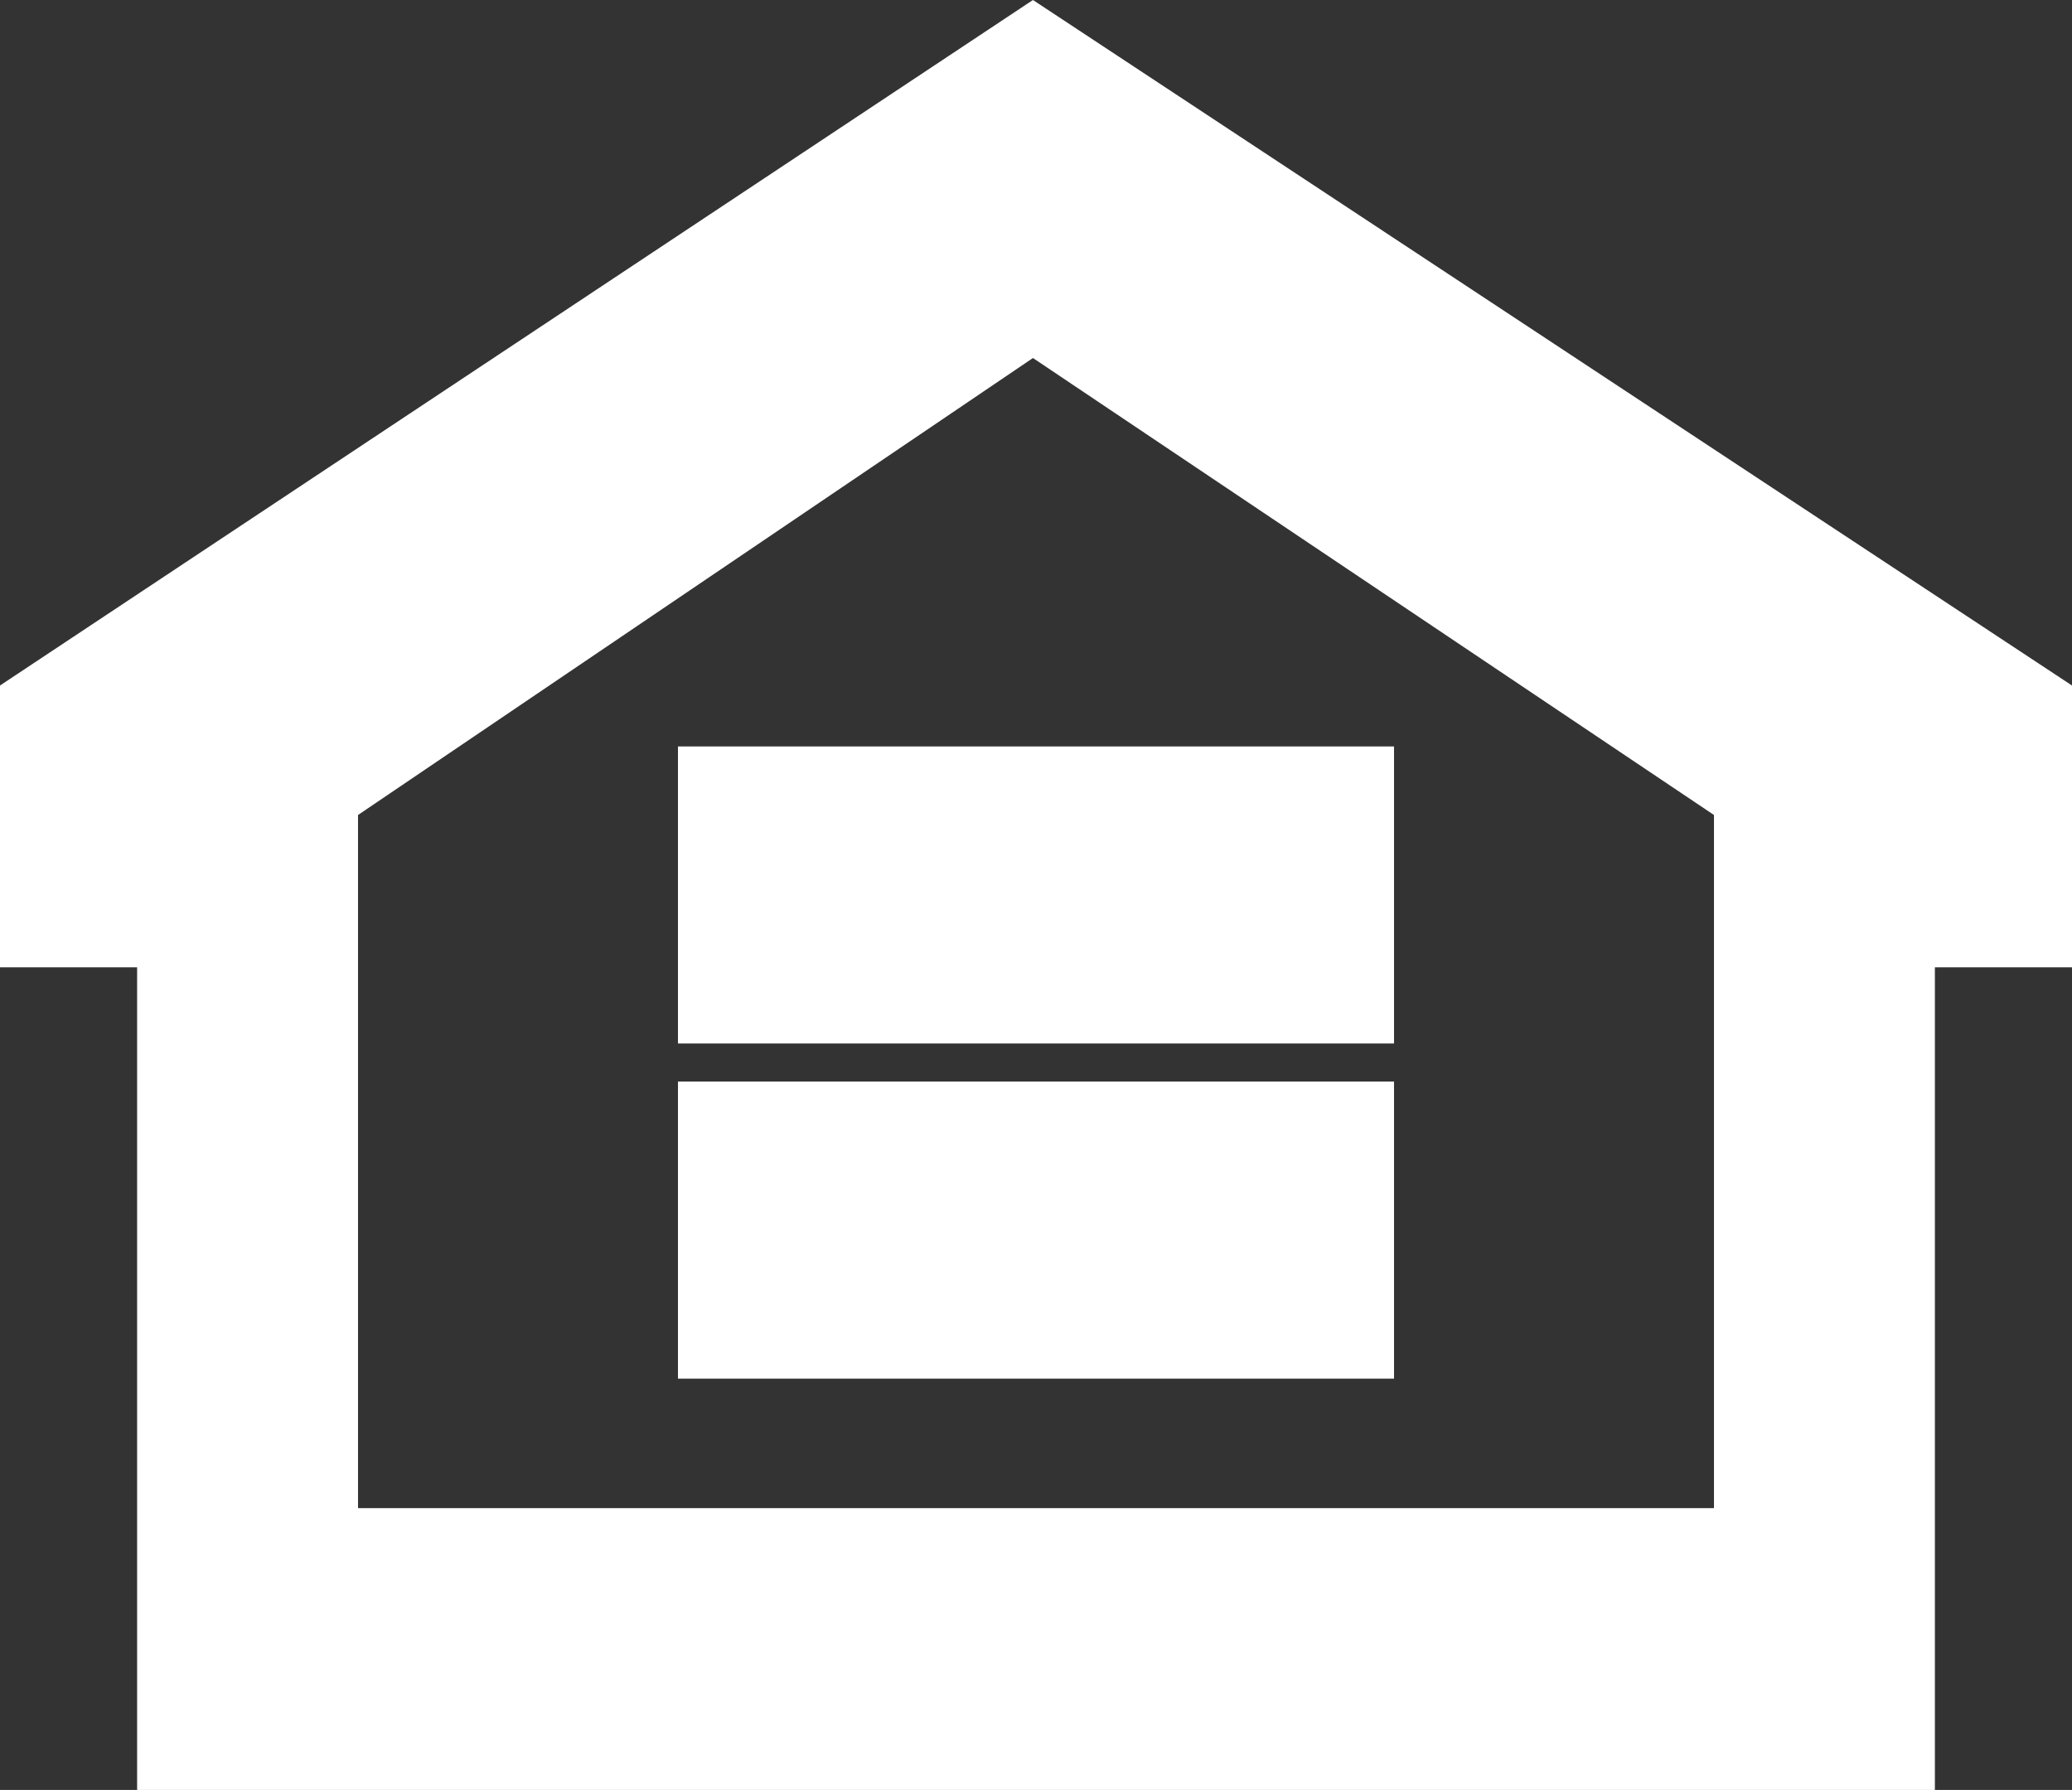
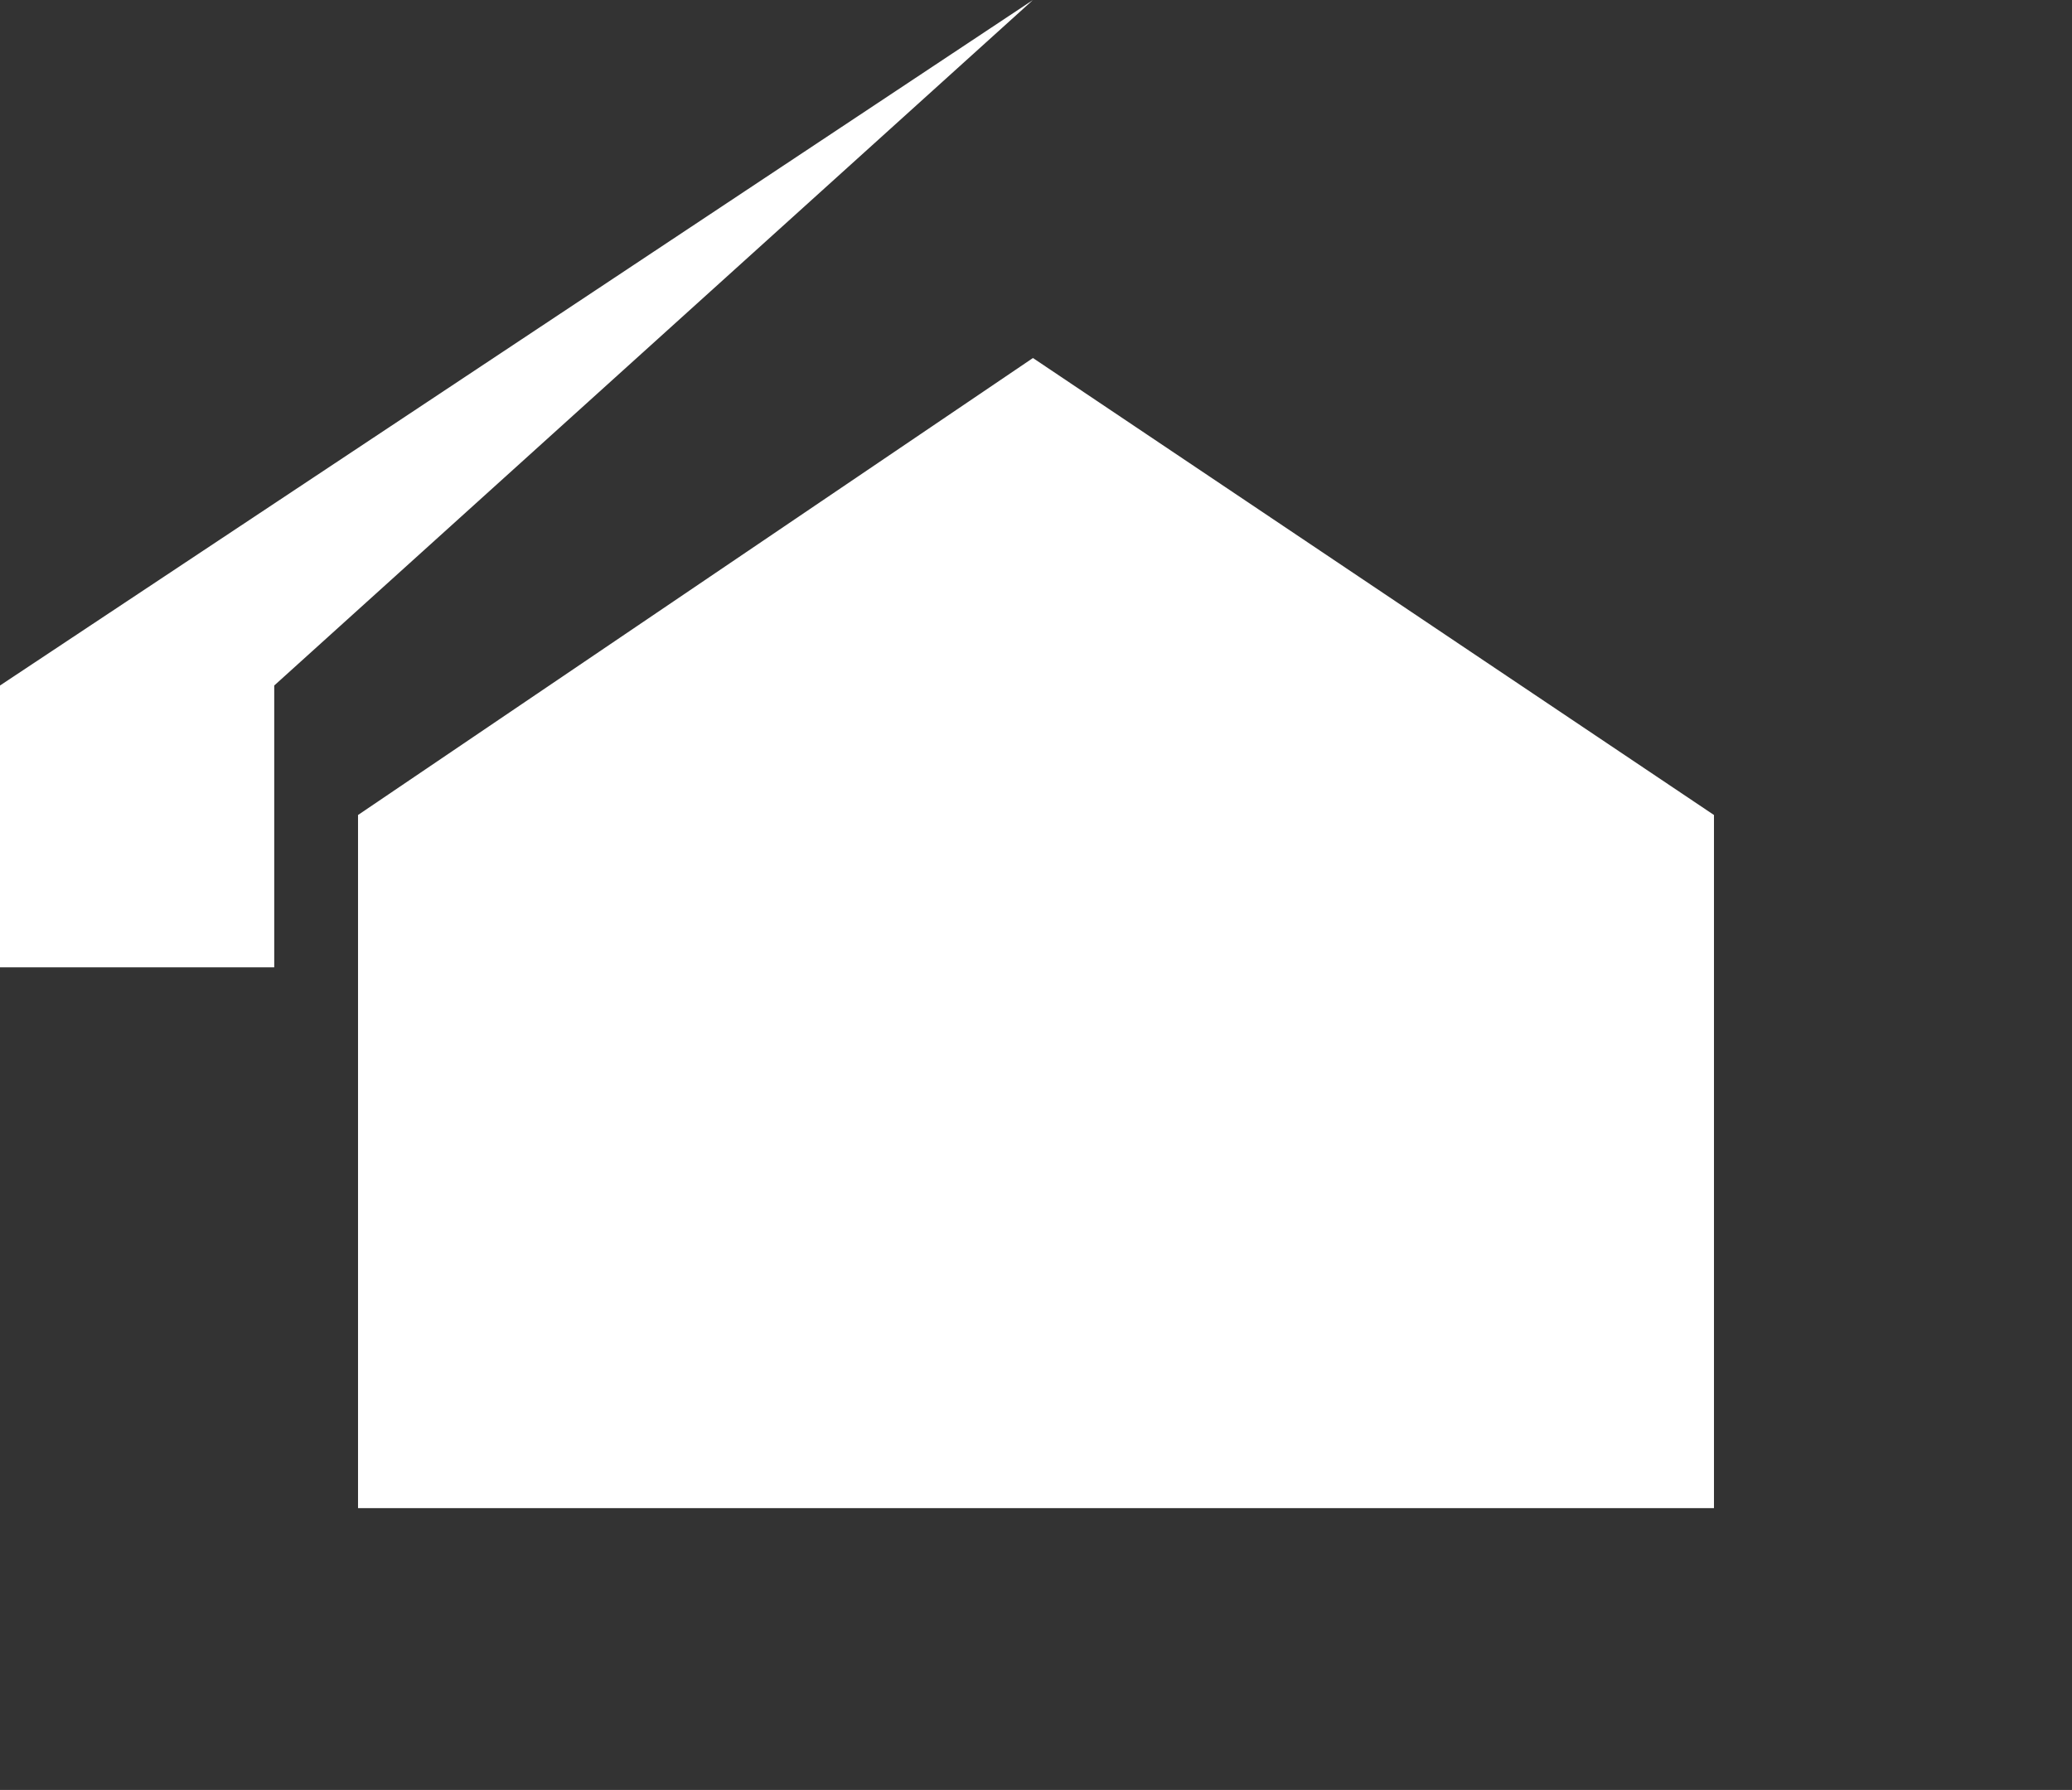
<svg xmlns="http://www.w3.org/2000/svg" id="Layer_2" viewBox="0 0 272 235">
  <rect x="0" y="0" width="272" height="235" fill="#333333" stroke="none" />
  <defs>
    <style>.cls-1{fill:#fff;}</style>
  </defs>
  <g id="Layer_2-2">
    <g>
-       <path class="cls-1" d="M135.6,0L0,90v37H18v108H254V127h18v-37L135.6,0Zm89.4,198H47V107l88.6-59.997,89.4,59.997v91Z" />
-       <rect class="cls-1" x="89" y="98" width="94" height="39" />
+       <path class="cls-1" d="M135.6,0L0,90v37H18v108V127h18v-37L135.6,0Zm89.4,198H47V107l88.6-59.997,89.4,59.997v91Z" />
      <rect class="cls-1" x="89" y="142" width="94" height="39" />
    </g>
  </g>
</svg>